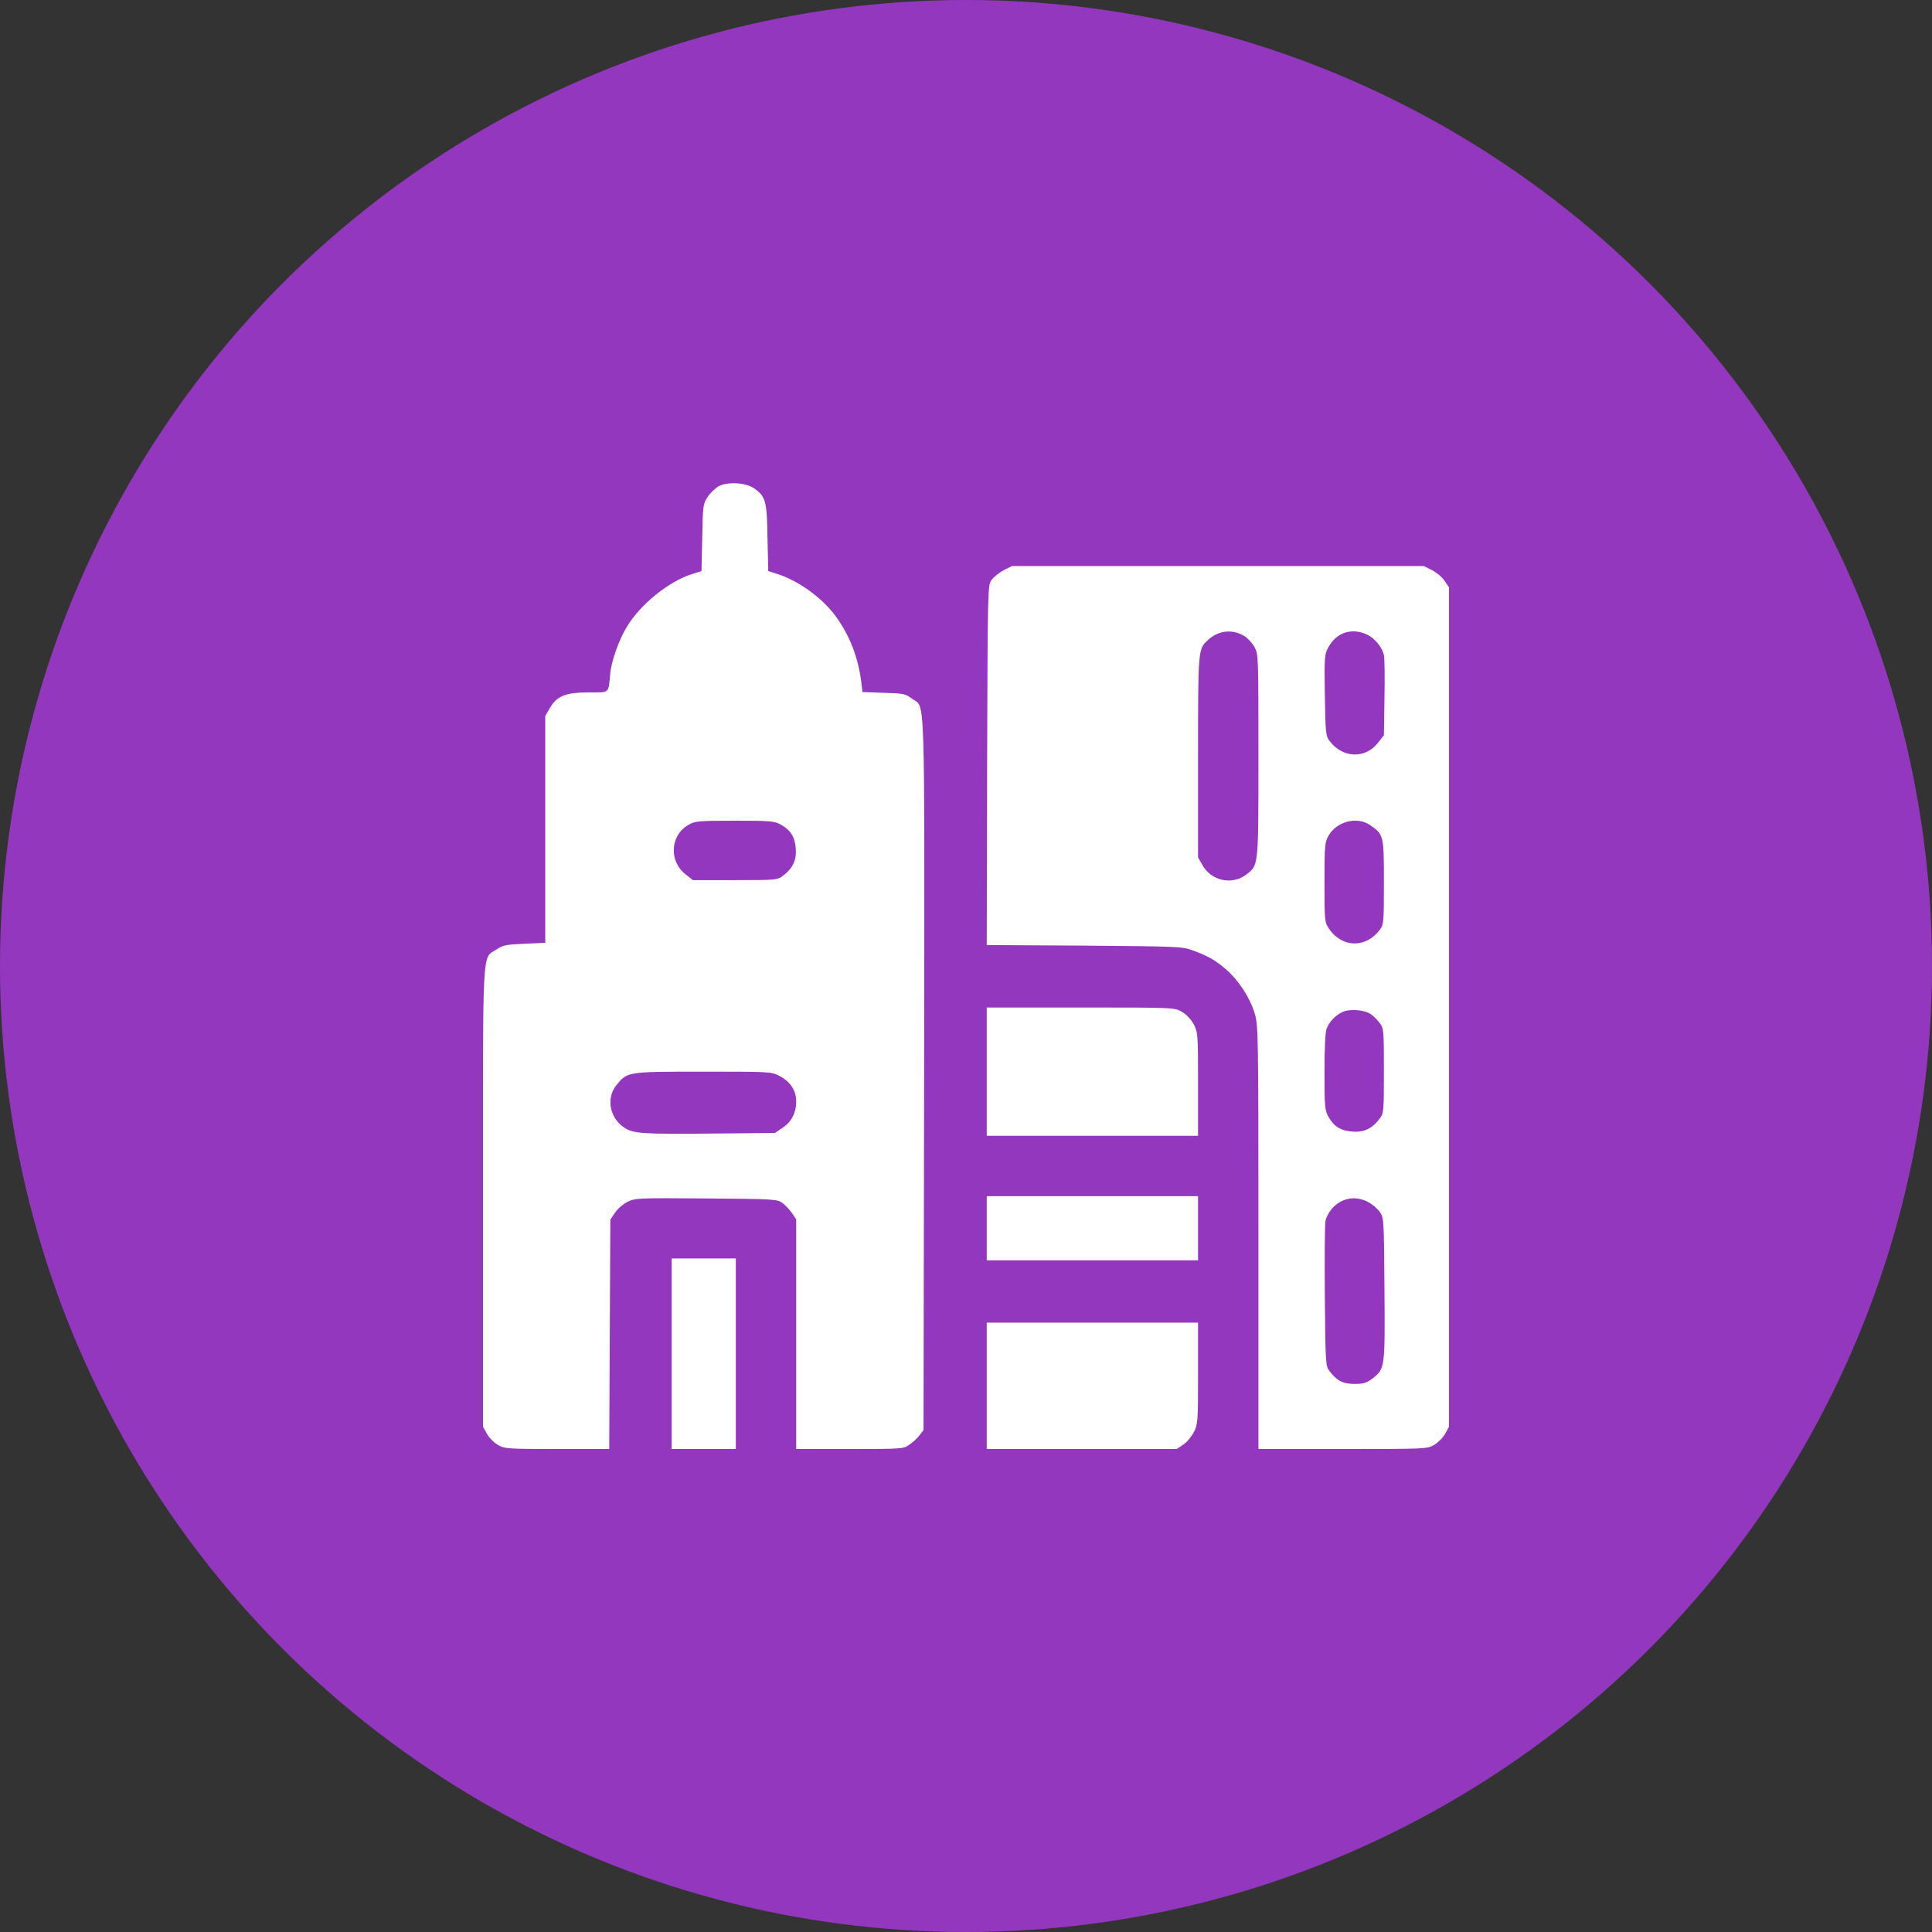
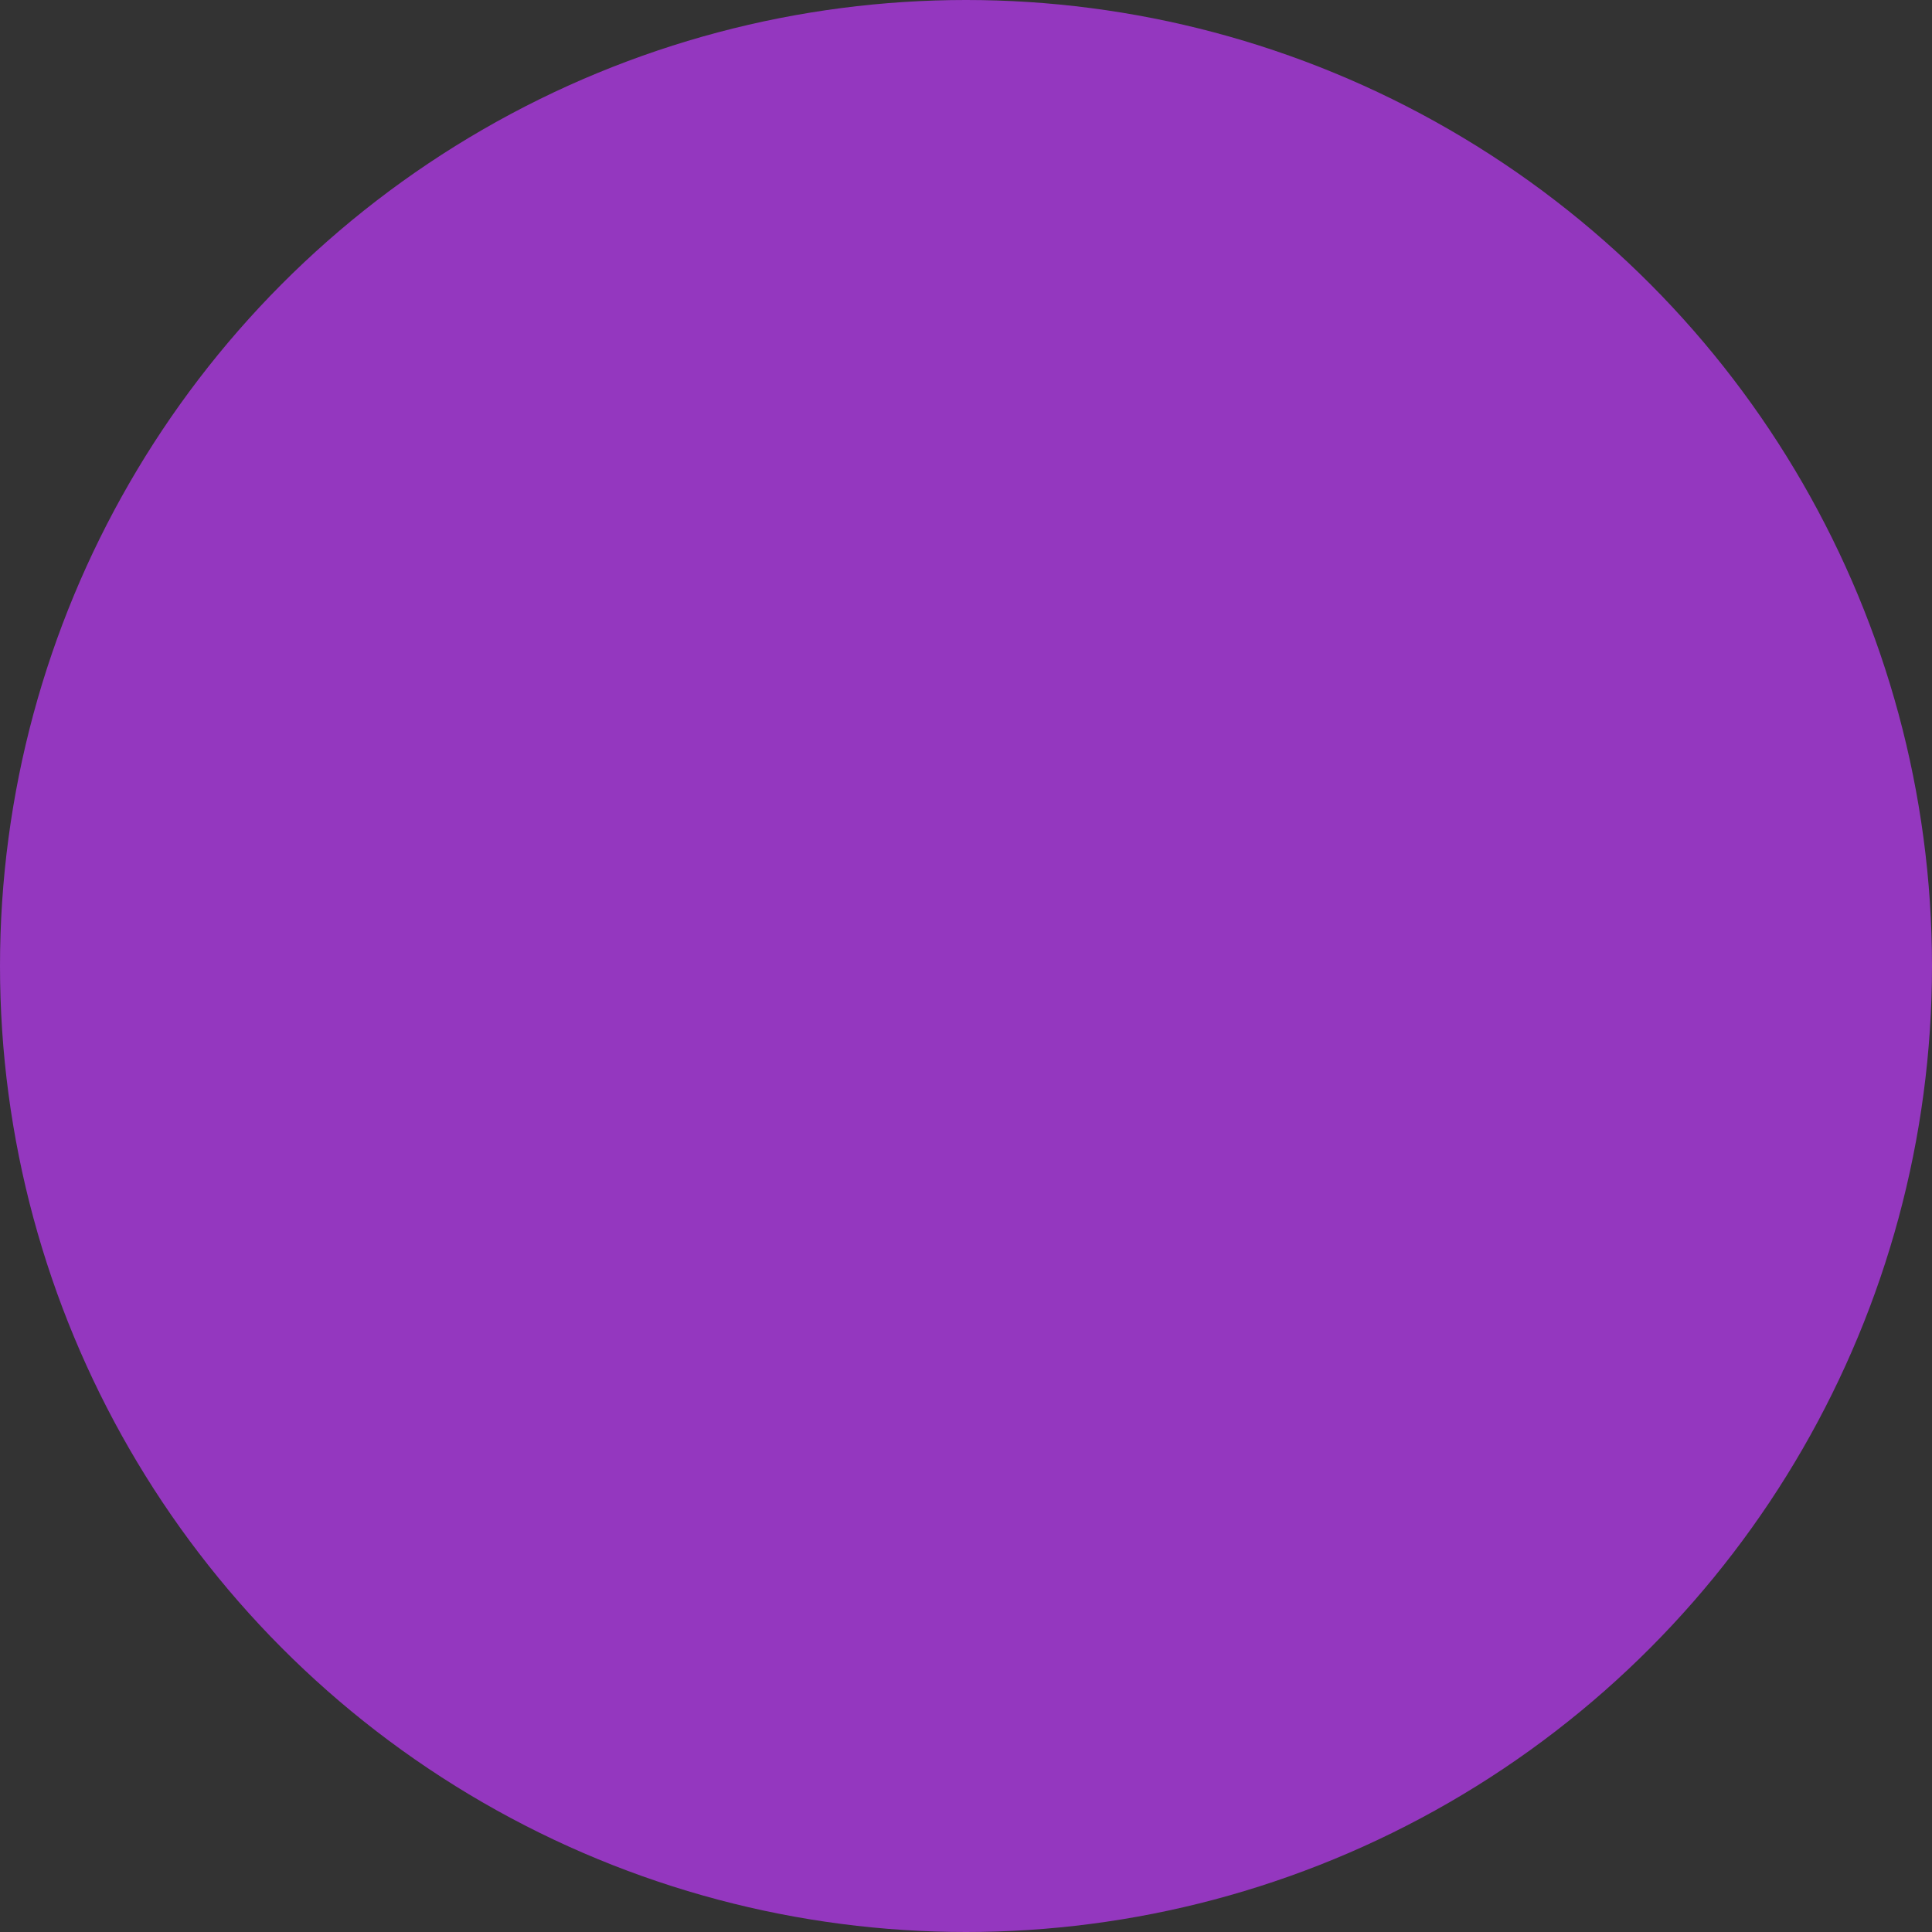
<svg xmlns="http://www.w3.org/2000/svg" width="80" height="80" viewBox="0 0 80 80" fill="none">
  <rect x="0" y="0" width="80" height="80" fill="#333333" stroke="none" />
  <circle cx="40" cy="40" r="40" fill="#9437BF" />
  <g clip-path="url(#clip0_42_53)">
-     <path d="M29.773 20.125C29.633 20.203 29.422 20.398 29.305 20.57C29.109 20.875 29.102 20.93 29.078 22.266L29.047 23.648L28.648 23.773C27.688 24.078 26.508 25.031 25.953 25.961C25.625 26.5 25.312 27.383 25.266 27.914C25.188 28.734 25.258 28.672 24.352 28.672C23.406 28.672 23.047 28.828 22.758 29.336L22.578 29.648V34.344V39.039L21.727 39.078C20.969 39.109 20.836 39.133 20.562 39.312C19.953 39.719 20 38.93 20 49.57V59.078L20.164 59.375C20.258 59.539 20.461 59.742 20.625 59.836C20.906 59.992 21.023 60 23.078 60H25.227L25.25 55.25L25.273 50.5L25.469 50.211C25.578 50.047 25.812 49.852 25.984 49.766C26.297 49.609 26.438 49.602 29.242 49.625C32.078 49.648 32.18 49.656 32.398 49.812C32.516 49.898 32.695 50.094 32.797 50.234L32.969 50.492V55.242V60H35.188C37.352 60 37.406 60 37.656 59.82C37.797 59.727 37.992 59.547 38.078 59.43L38.242 59.211L38.266 44.438C38.281 27.984 38.328 29.367 37.75 28.922C37.492 28.727 37.406 28.711 36.594 28.688L35.711 28.656L35.672 28.297C35.539 27.219 35.188 26.312 34.586 25.492C34.008 24.719 33.016 24.016 32.133 23.75L31.812 23.648L31.781 22.273C31.758 20.75 31.703 20.555 31.234 20.227C30.898 19.984 30.156 19.938 29.773 20.125ZM32.336 34.148C32.75 34.383 32.914 34.656 32.953 35.156C32.984 35.633 32.82 35.969 32.398 36.281C32.188 36.438 32.078 36.445 30.438 36.445H28.695L28.406 36.219C27.688 35.672 27.742 34.594 28.508 34.156C28.766 34 28.906 33.984 30.422 33.984C31.922 33.984 32.07 34 32.336 34.148ZM32.266 44.547C32.719 44.781 32.969 45.148 32.969 45.602C32.969 46.078 32.773 46.461 32.398 46.703L32.086 46.914L29.5 46.938C26.625 46.969 26.211 46.938 25.852 46.695C25.242 46.289 25.094 45.477 25.516 44.945C25.977 44.375 25.945 44.375 29.102 44.375C31.867 44.375 31.93 44.375 32.266 44.547Z" fill="white" />
    <path d="M41.562 23.609C41.375 23.711 41.148 23.891 41.062 24.008C40.898 24.227 40.898 24.297 40.875 31.68L40.859 39.133L44.898 39.156C48.781 39.188 48.961 39.195 49.383 39.352C50.039 39.594 50.312 39.75 50.758 40.133C51.273 40.57 51.758 41.305 51.953 41.961C52.102 42.461 52.109 42.734 52.109 51.242V60H55.594C59 60 59.086 60 59.375 59.836C59.539 59.742 59.742 59.539 59.836 59.375L60 59.078V41.703V24.32L59.82 24.055C59.727 23.906 59.492 23.711 59.297 23.609L58.953 23.438H50.43H41.906L41.562 23.609ZM51.523 26.336C51.656 26.414 51.844 26.617 51.938 26.781C52.109 27.094 52.109 27.102 52.109 31.281C52.109 35.922 52.117 35.82 51.609 36.211C51.016 36.664 50.156 36.477 49.789 35.82L49.609 35.508V31.344C49.609 26.859 49.609 26.875 50.023 26.5C50.445 26.102 51.031 26.039 51.523 26.336ZM56.648 26.297C56.945 26.445 57.25 26.836 57.305 27.133C57.336 27.273 57.344 28.07 57.328 28.914L57.305 30.445L57.078 30.734C56.547 31.438 55.594 31.406 55.047 30.672C54.898 30.477 54.883 30.328 54.859 28.781C54.836 27.172 54.844 27.094 55.008 26.797C55.359 26.164 56.008 25.977 56.648 26.297ZM56.719 34.156C57.297 34.555 57.305 34.578 57.305 36.523C57.305 38.172 57.297 38.281 57.141 38.492C56.562 39.273 55.57 39.258 55.023 38.445C54.852 38.188 54.844 38.117 54.844 36.539C54.844 35.023 54.859 34.883 55.008 34.609C55.344 34.016 56.18 33.797 56.719 34.156ZM56.781 42.008C56.891 42.086 57.055 42.258 57.141 42.375C57.297 42.578 57.305 42.695 57.305 44.336C57.305 45.984 57.297 46.094 57.141 46.305C56.828 46.727 56.492 46.891 56.016 46.859C55.516 46.82 55.242 46.656 55.008 46.242C54.859 45.977 54.844 45.828 54.844 44.391C54.844 43.469 54.875 42.734 54.93 42.602C55.039 42.312 55.297 42.039 55.586 41.906C55.898 41.758 56.516 41.812 56.781 42.008ZM56.641 49.766C56.805 49.852 57.023 50.031 57.125 50.172C57.305 50.43 57.305 50.43 57.328 53.383C57.352 56.68 57.352 56.68 56.812 57.094C56.586 57.266 56.453 57.305 56.086 57.305C55.602 57.305 55.352 57.172 55.047 56.766C54.891 56.562 54.883 56.438 54.859 53.688C54.844 52.109 54.859 50.711 54.883 50.57C54.906 50.43 55.023 50.203 55.133 50.07C55.523 49.609 56.102 49.492 56.641 49.766Z" fill="white" />
    <path d="M40.859 44.375V47.031H45.234H49.609V44.898C49.609 42.812 49.602 42.75 49.43 42.414C49.312 42.203 49.133 42.008 48.938 41.898C48.633 41.719 48.625 41.719 44.75 41.719H40.859V44.375Z" fill="white" />
-     <path d="M40.859 50.859V52.188H45.234H49.609V50.859V49.531H45.234H40.859V50.859Z" fill="white" />
-     <path d="M27.812 56.055V60H29.141H30.469V56.055V52.109H29.141H27.812V56.055Z" fill="white" />
-     <path d="M40.859 57.383V60H44.797H48.727L48.992 59.82C49.141 59.727 49.336 59.492 49.438 59.297C49.602 58.961 49.609 58.875 49.609 56.859V54.766H45.234H40.859V57.383Z" fill="white" />
  </g>
  <defs>
    <clipPath id="clip0_42_53">
-       <rect width="40" height="40" fill="white" transform="translate(20 20)" />
-     </clipPath>
+       </clipPath>
  </defs>
</svg>